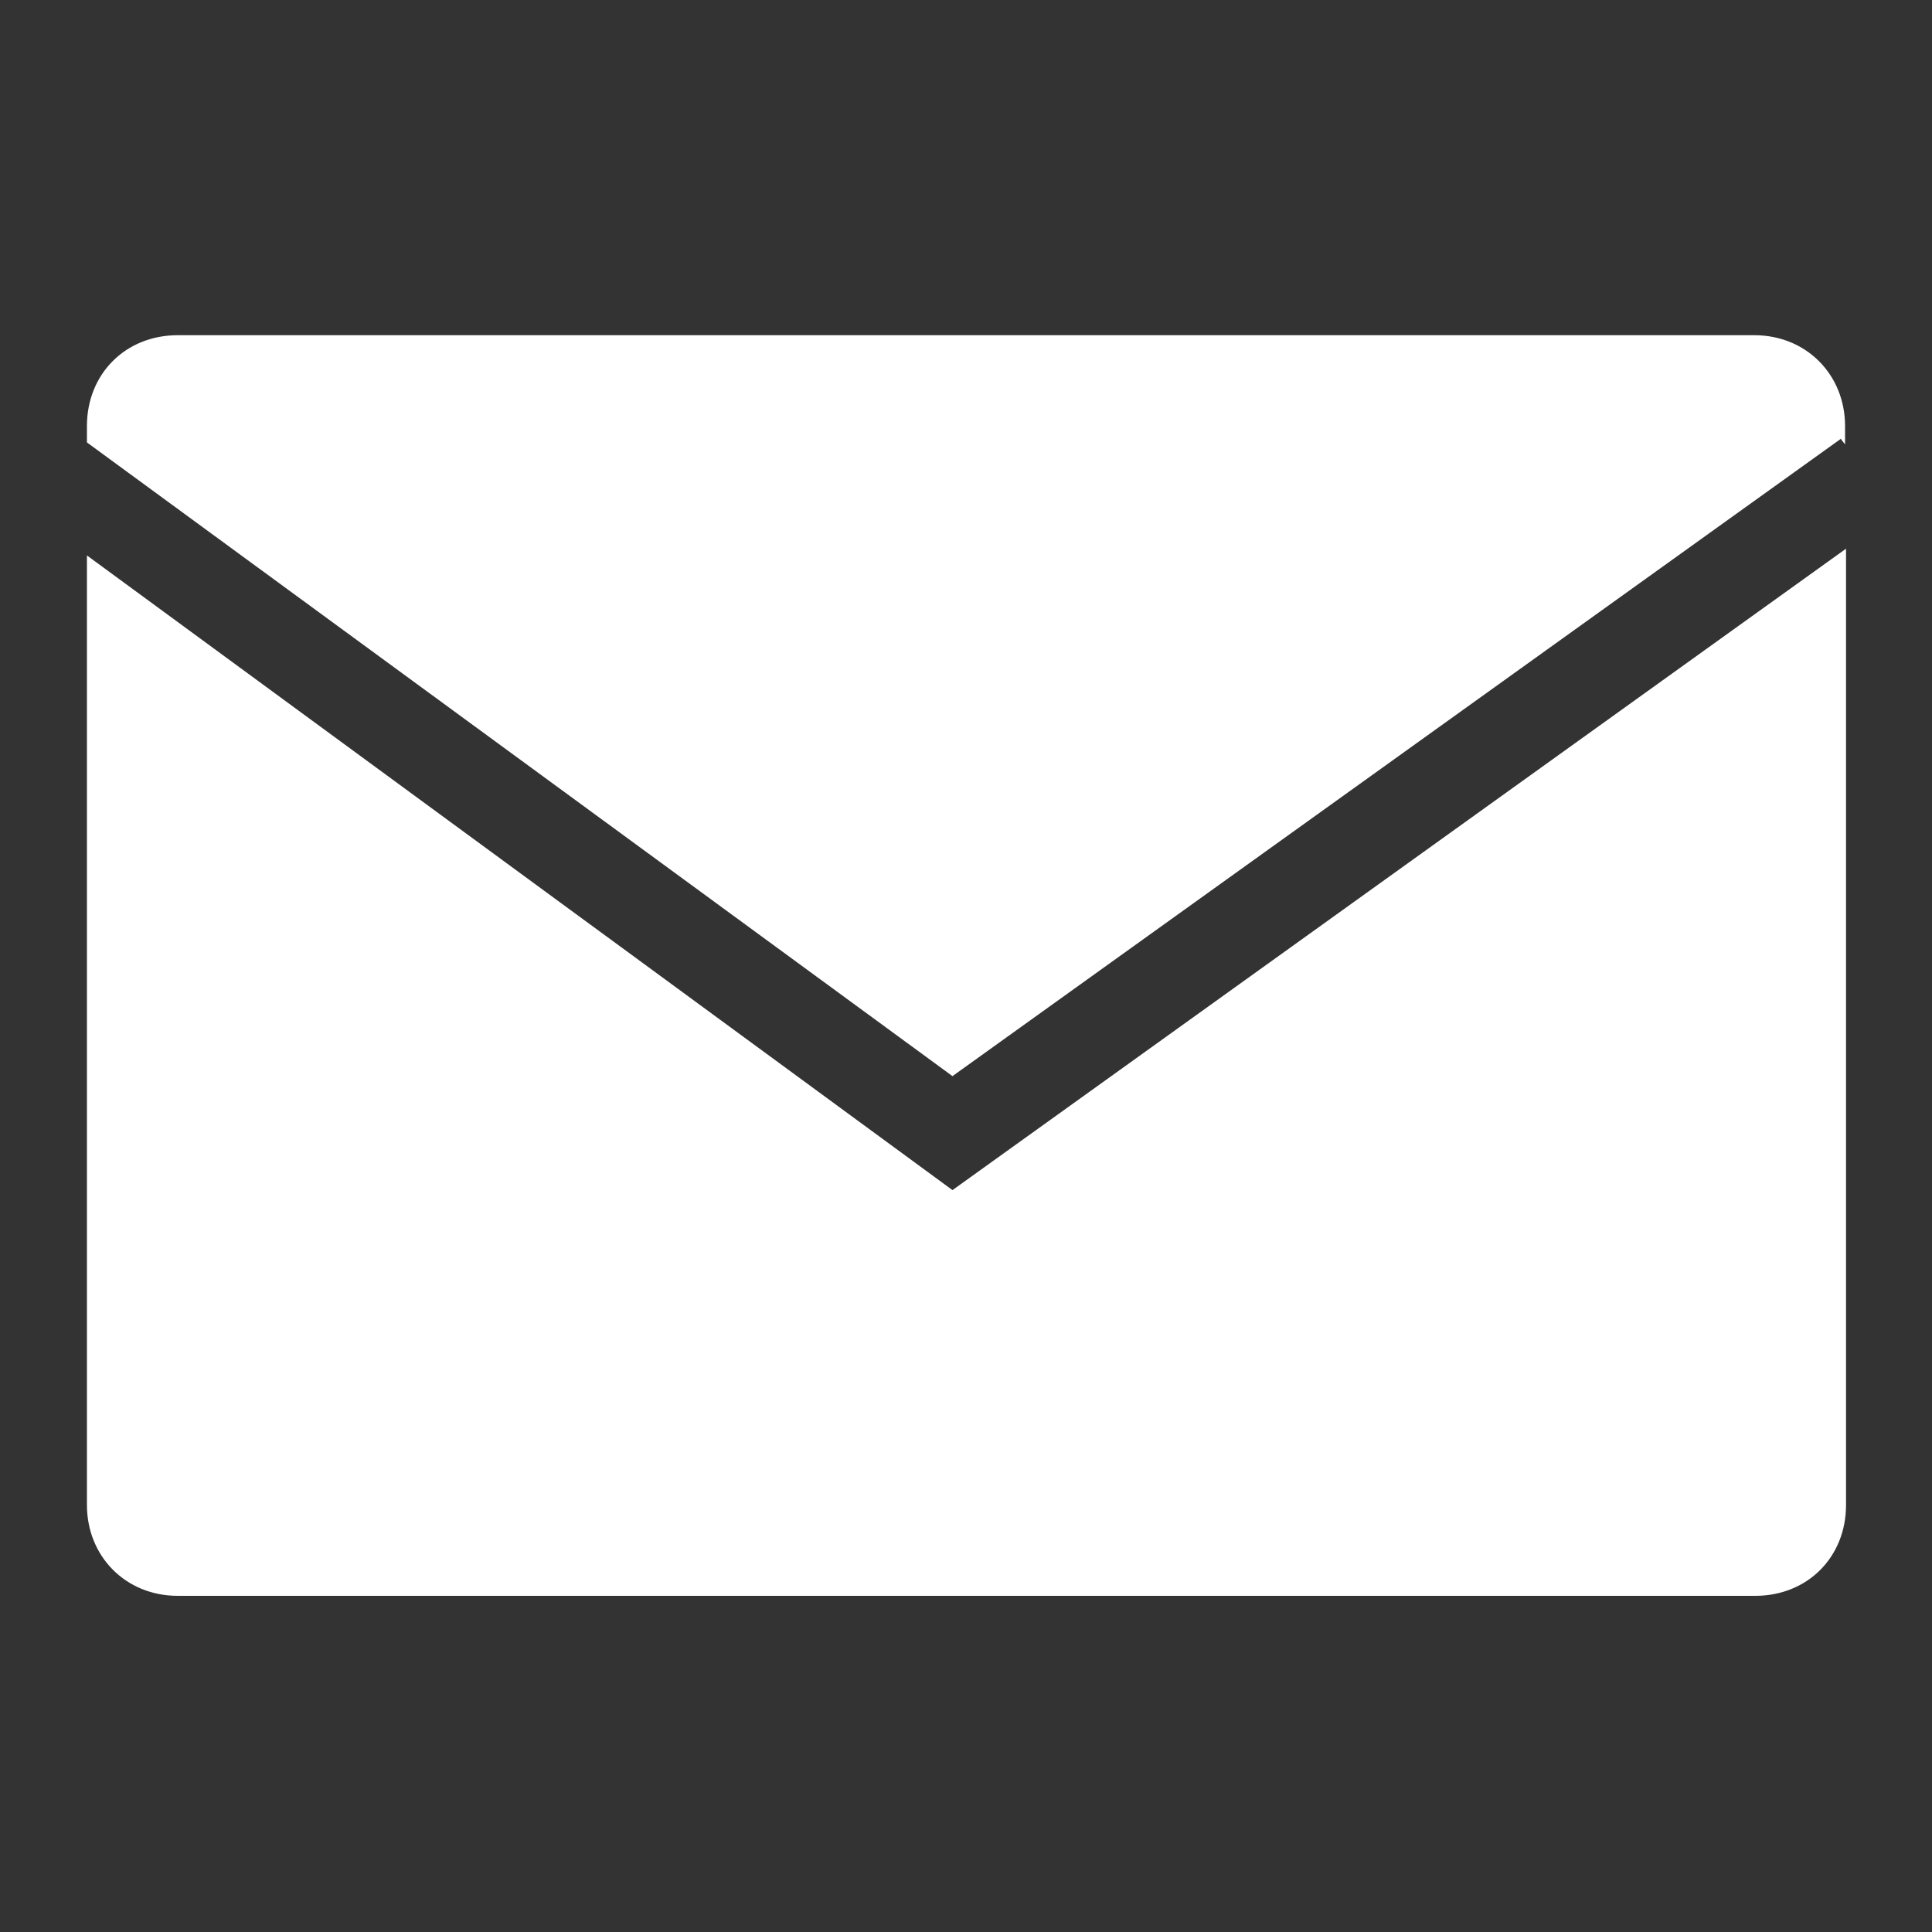
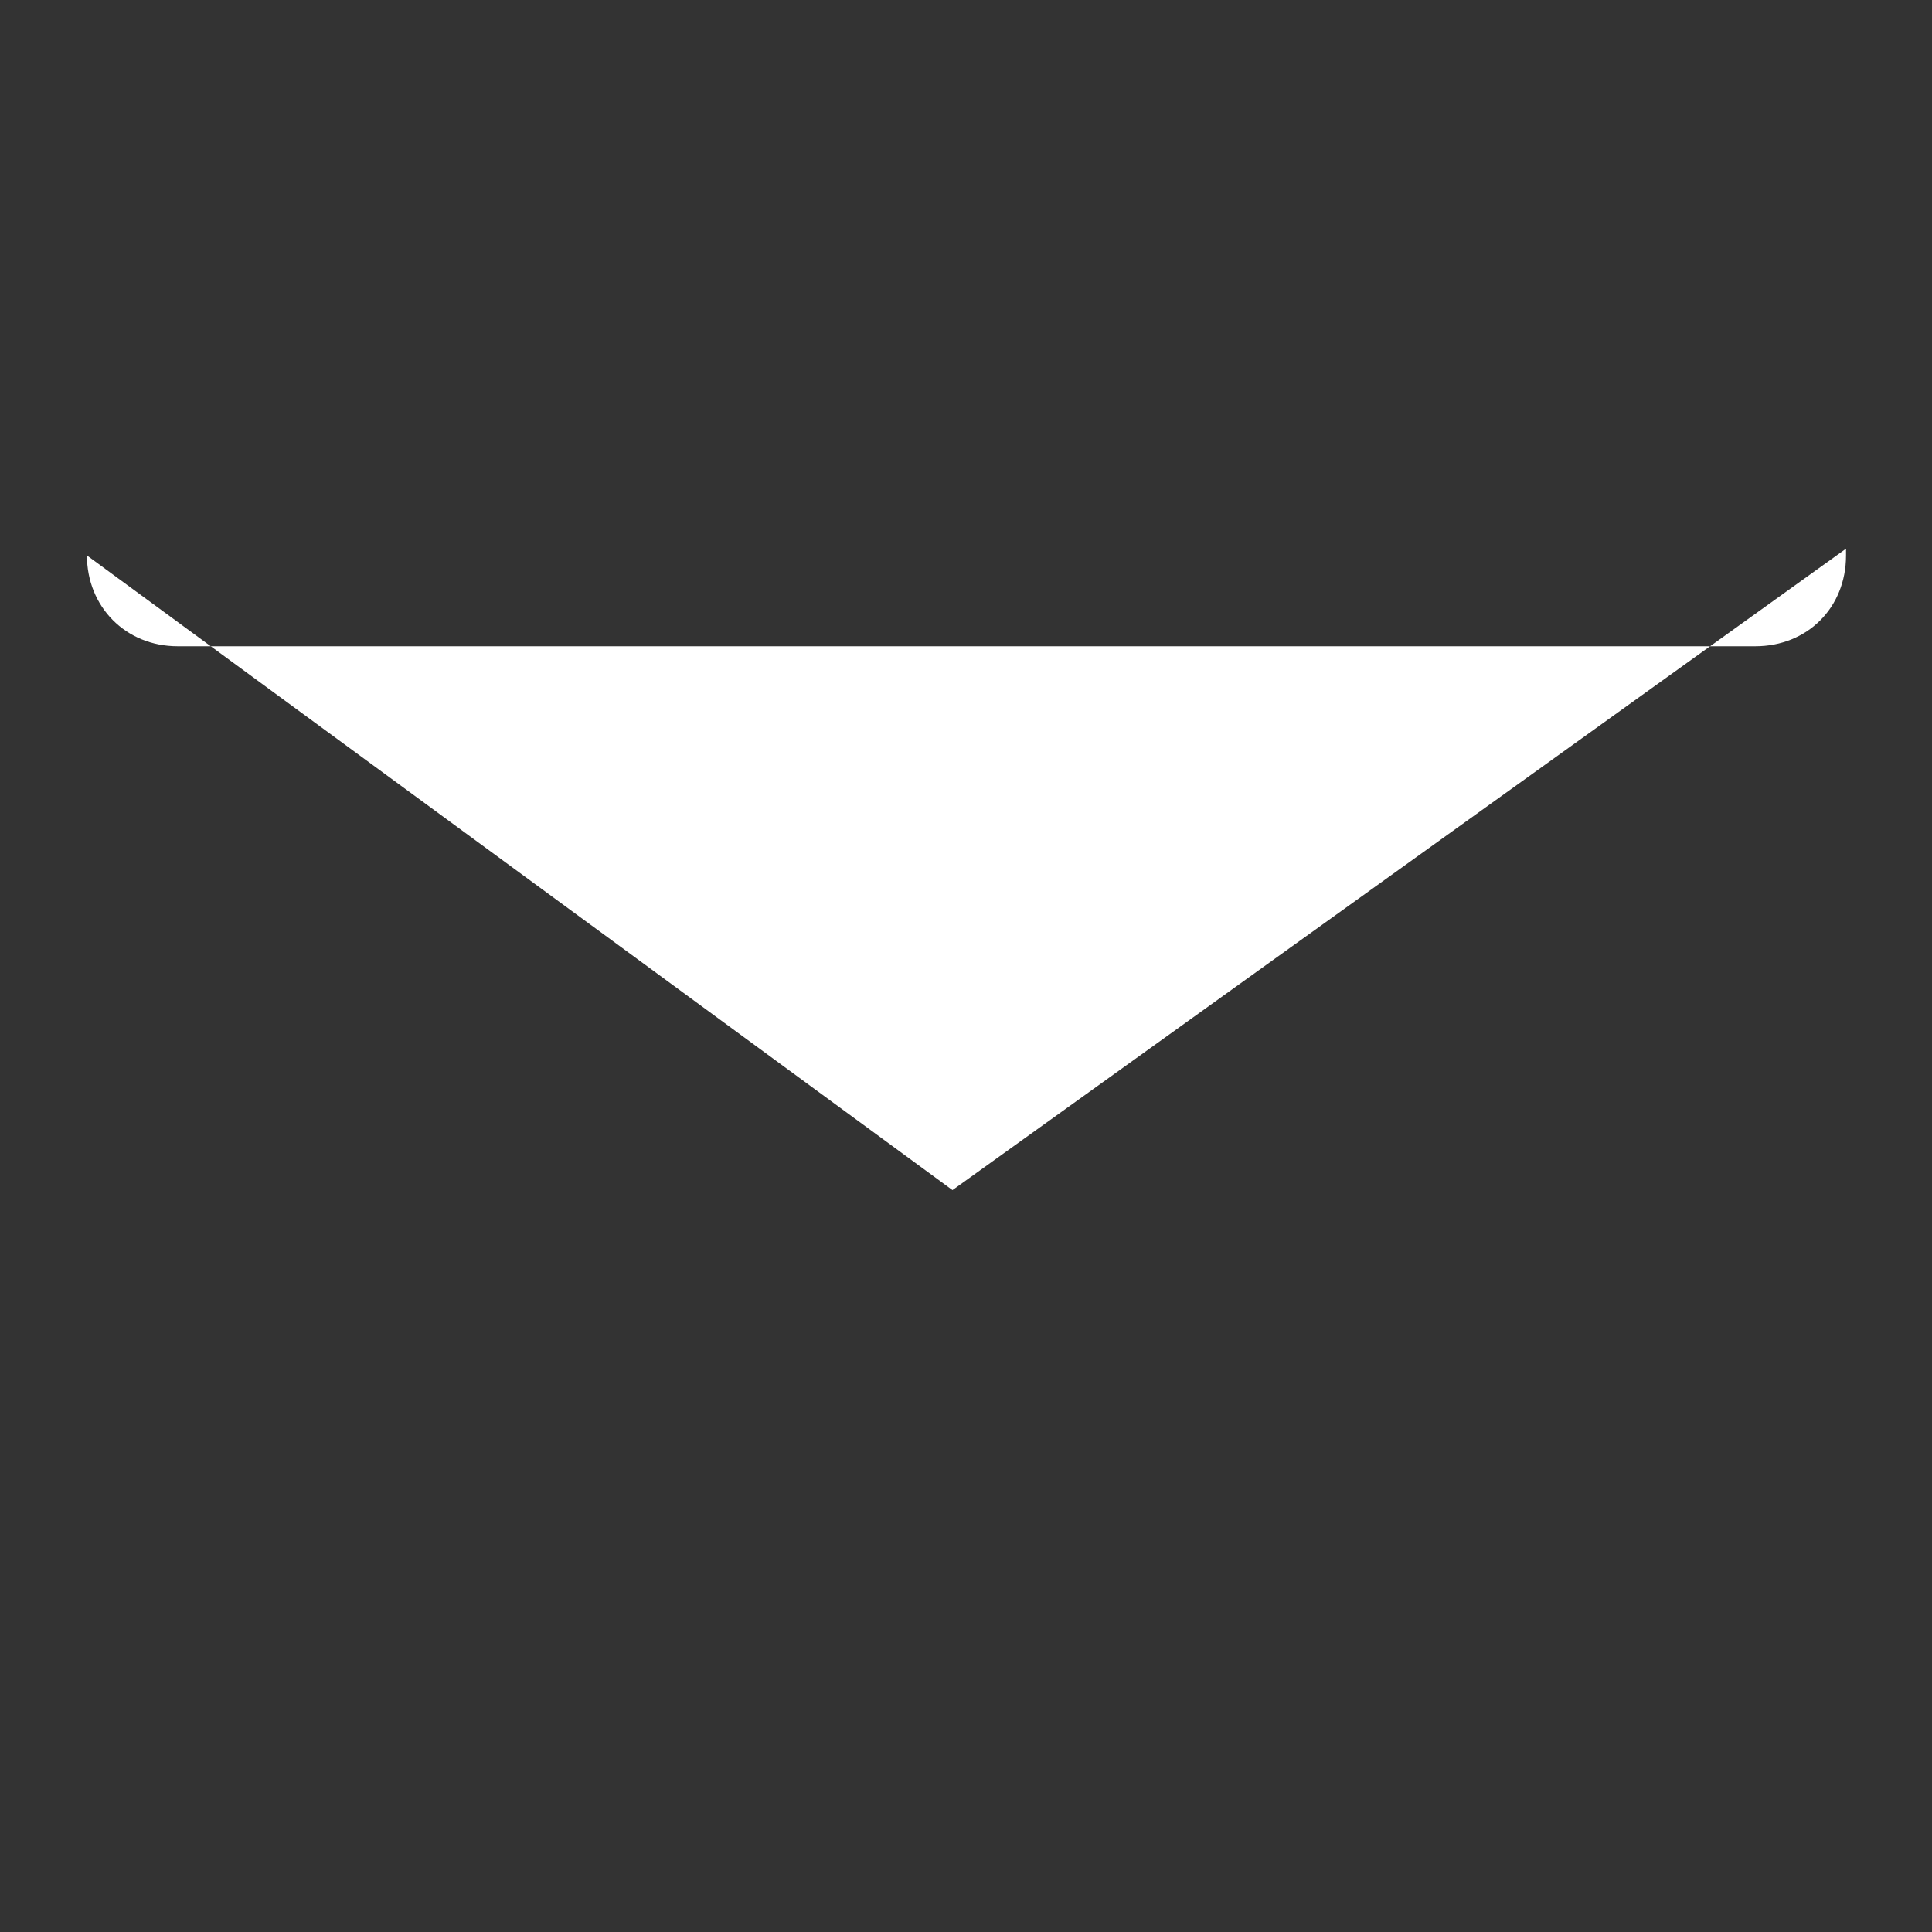
<svg xmlns="http://www.w3.org/2000/svg" id="_レイヤー_2" viewBox="0 0 20 20">
  <rect x="0" y="0" width="20" height="20" fill="#333333" stroke="none" />
  <defs>
    <clipPath id="clippath">
      <rect width="20" height="20" fill="none" stroke-width="0" />
    </clipPath>
  </defs>
  <g id="_レイヤー_1-2">
    <g clip-path="url(#clippath)">
-       <path d="m19.06,4.55l.04.05v-.19c0-.53-.4-.94-.94-.94H1.84c-.54,0-.94.4-.94.94v.17l8.96,6.56,9.2-6.6Z" fill="#fff" stroke-width="0" />
-       <path d="m.9,5.75v9.83c0,.53.4.94.94.94h16.33c.54,0,.94-.4.94-.94V5.68l-9.25,6.64L.9,5.75Z" fill="#fff" stroke-width="0" />
+       <path d="m.9,5.75c0,.53.4.94.94.94h16.33c.54,0,.94-.4.94-.94V5.68l-9.25,6.64L.9,5.75Z" fill="#fff" stroke-width="0" />
    </g>
  </g>
</svg>